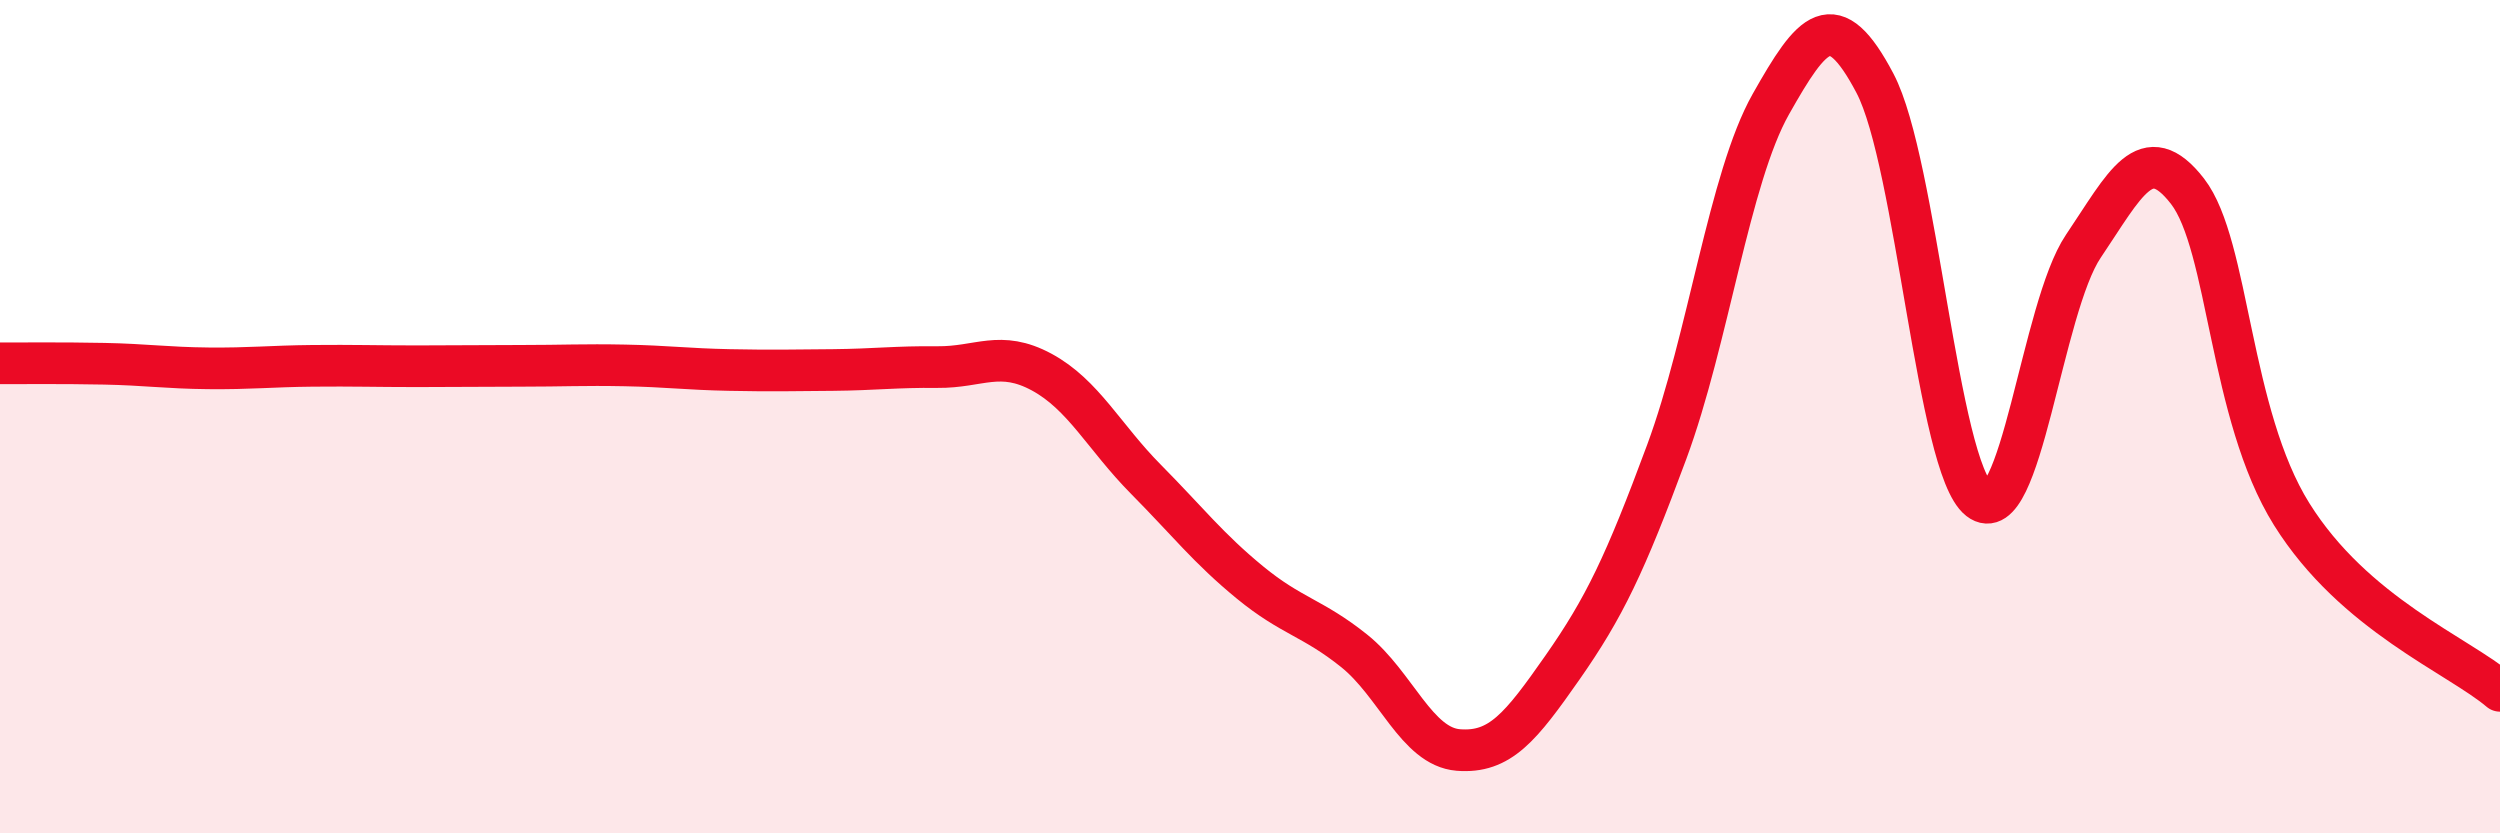
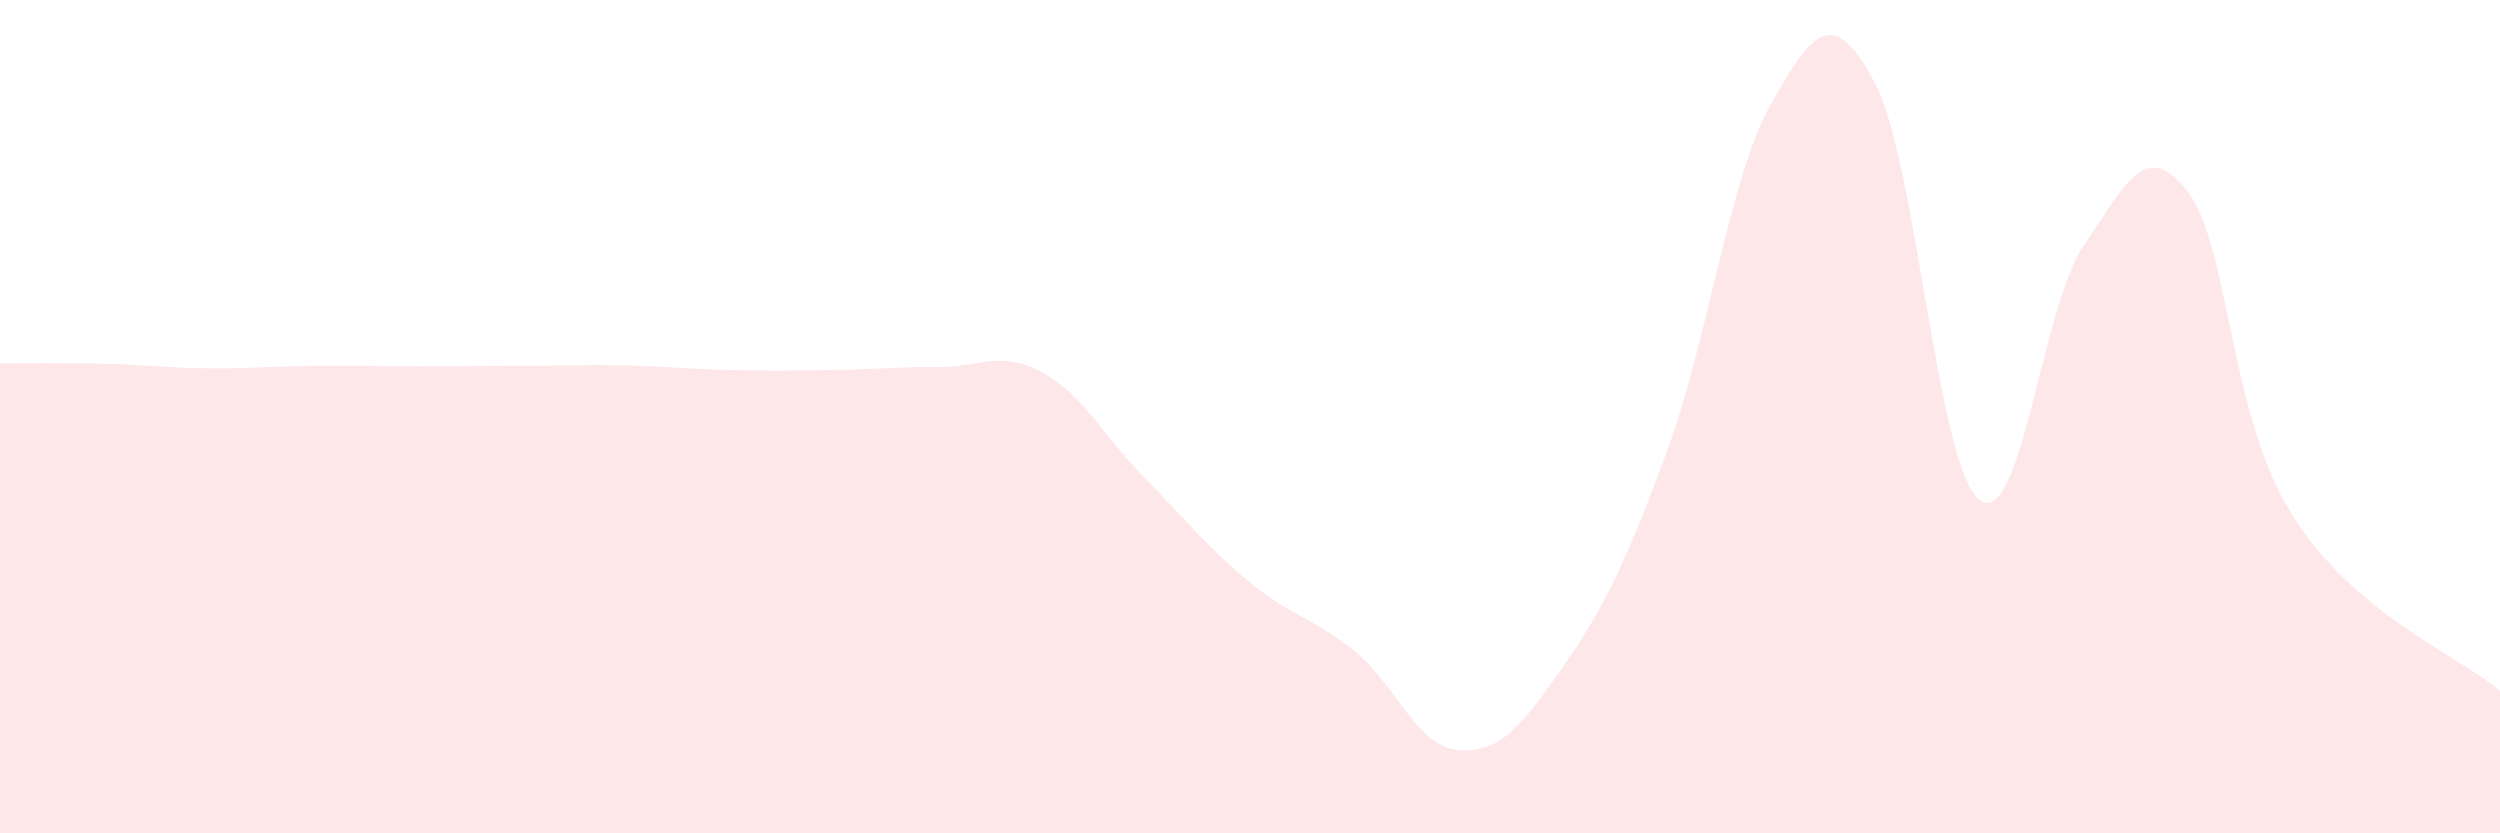
<svg xmlns="http://www.w3.org/2000/svg" width="60" height="20" viewBox="0 0 60 20">
  <path d="M 0,8.72 C 0.5,8.72 1.5,8.71 2.5,8.73 C 3.5,8.75 4,8.83 5,8.84 C 6,8.85 6.5,8.79 7.5,8.78 C 8.5,8.77 9,8.79 10,8.79 C 11,8.79 11.5,8.78 12.5,8.78 C 13.5,8.78 14,8.75 15,8.77 C 16,8.79 16.5,8.86 17.5,8.88 C 18.5,8.9 19,8.89 20,8.88 C 21,8.87 21.5,8.8 22.5,8.81 C 23.5,8.82 24,8.39 25,8.93 C 26,9.47 26.5,10.49 27.5,11.5 C 28.5,12.51 29,13.16 30,13.98 C 31,14.8 31.5,14.82 32.5,15.62 C 33.5,16.42 34,17.92 35,18 C 36,18.08 36.5,17.45 37.5,16.02 C 38.5,14.59 39,13.55 40,10.85 C 41,8.15 41.5,4.27 42.5,2.5 C 43.5,0.73 44,0.1 45,2 C 46,3.9 46.5,11.21 47.5,11.99 C 48.5,12.77 49,7.39 50,5.91 C 51,4.43 51.5,3.3 52.5,4.59 C 53.5,5.88 53.5,9.94 55,12.34 C 56.5,14.74 59,15.73 60,16.58L60 20L0 20Z" fill="#EB0A25" opacity="0.1" stroke-linecap="round" stroke-linejoin="round" />
-   <path d="M 0,8.72 C 0.5,8.72 1.5,8.71 2.5,8.73 C 3.5,8.75 4,8.83 5,8.84 C 6,8.85 6.5,8.79 7.5,8.78 C 8.5,8.77 9,8.79 10,8.79 C 11,8.79 11.5,8.78 12.5,8.78 C 13.5,8.78 14,8.75 15,8.77 C 16,8.79 16.5,8.86 17.5,8.88 C 18.5,8.9 19,8.89 20,8.88 C 21,8.87 21.5,8.8 22.5,8.81 C 23.5,8.82 24,8.39 25,8.93 C 26,9.47 26.5,10.49 27.5,11.5 C 28.5,12.51 29,13.16 30,13.98 C 31,14.8 31.5,14.82 32.5,15.62 C 33.5,16.42 34,17.92 35,18 C 36,18.08 36.5,17.45 37.5,16.02 C 38.5,14.59 39,13.55 40,10.85 C 41,8.15 41.5,4.27 42.5,2.5 C 43.5,0.73 44,0.1 45,2 C 46,3.9 46.5,11.21 47.5,11.99 C 48.5,12.77 49,7.39 50,5.91 C 51,4.43 51.5,3.3 52.5,4.59 C 53.5,5.88 53.5,9.94 55,12.34 C 56.5,14.74 59,15.73 60,16.58" stroke="#EB0A25" stroke-width="1" fill="none" stroke-linecap="round" stroke-linejoin="round" />
</svg>